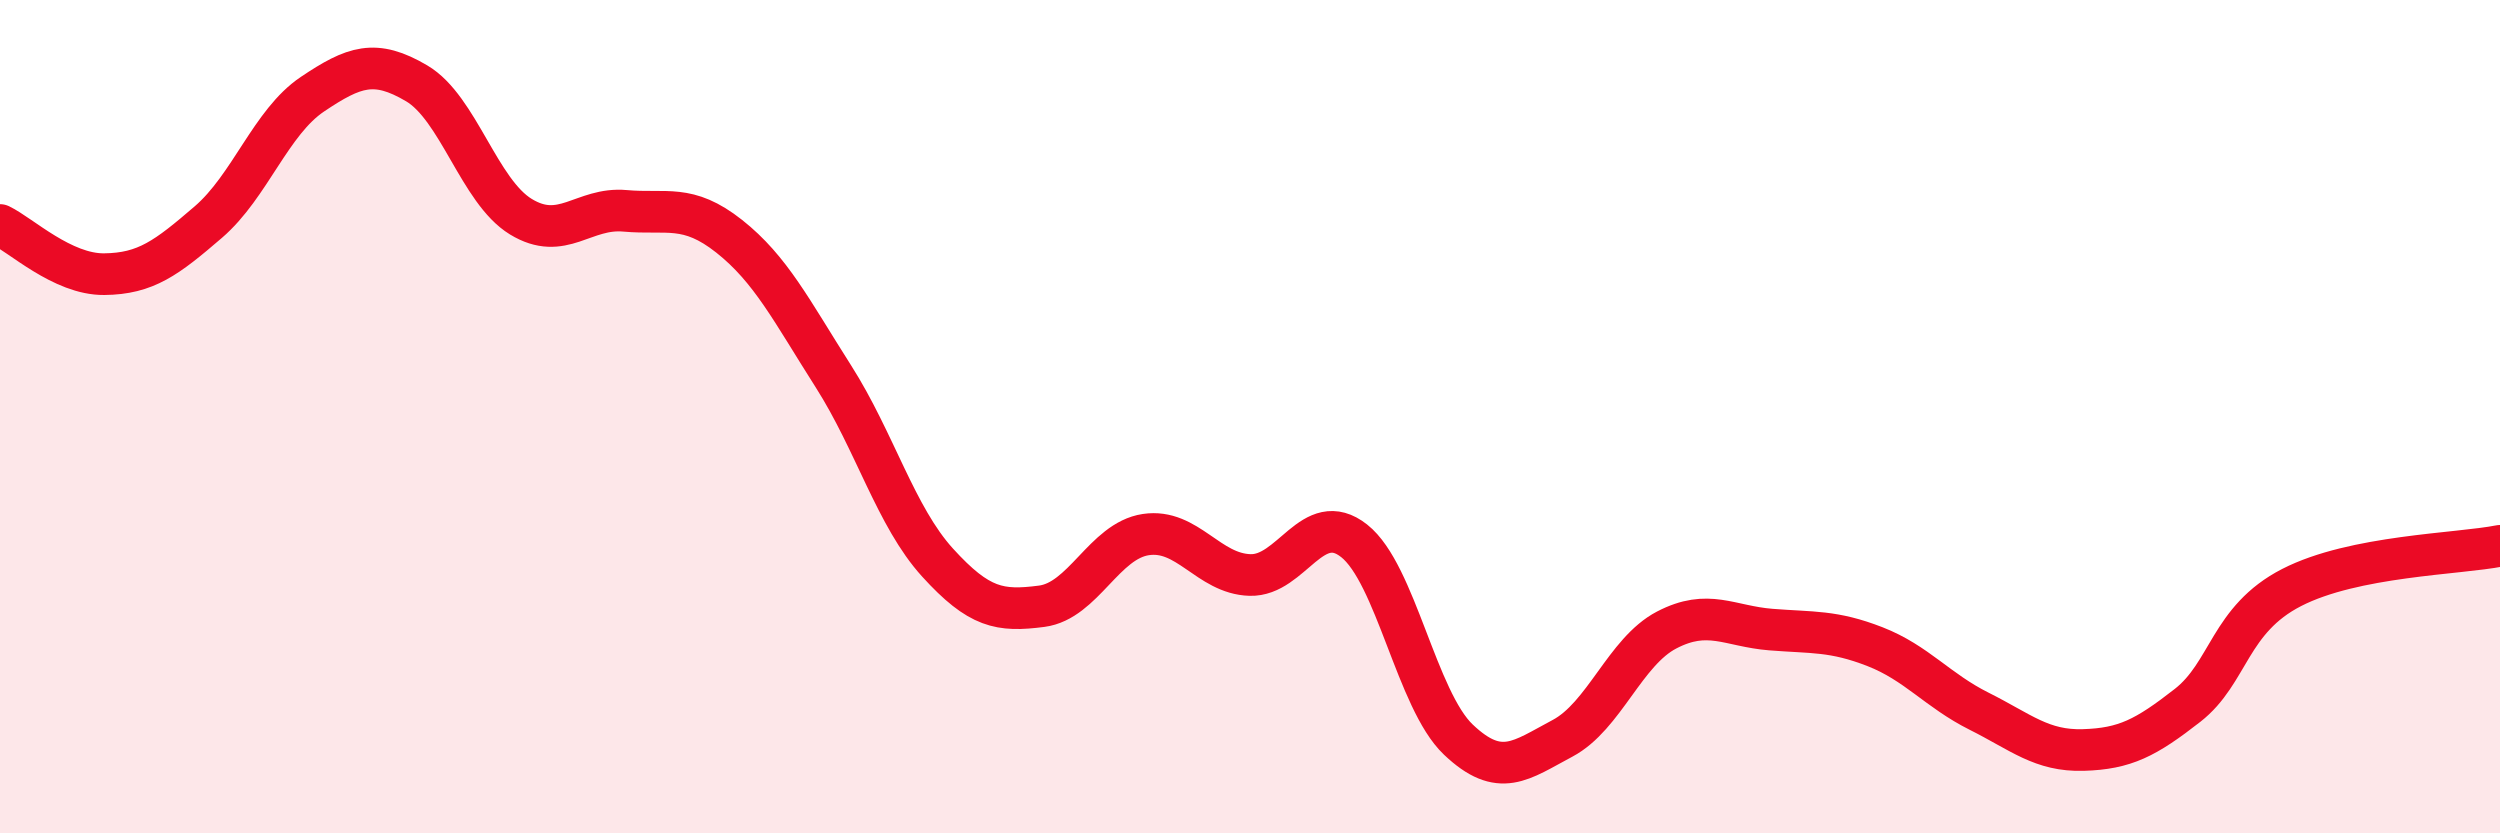
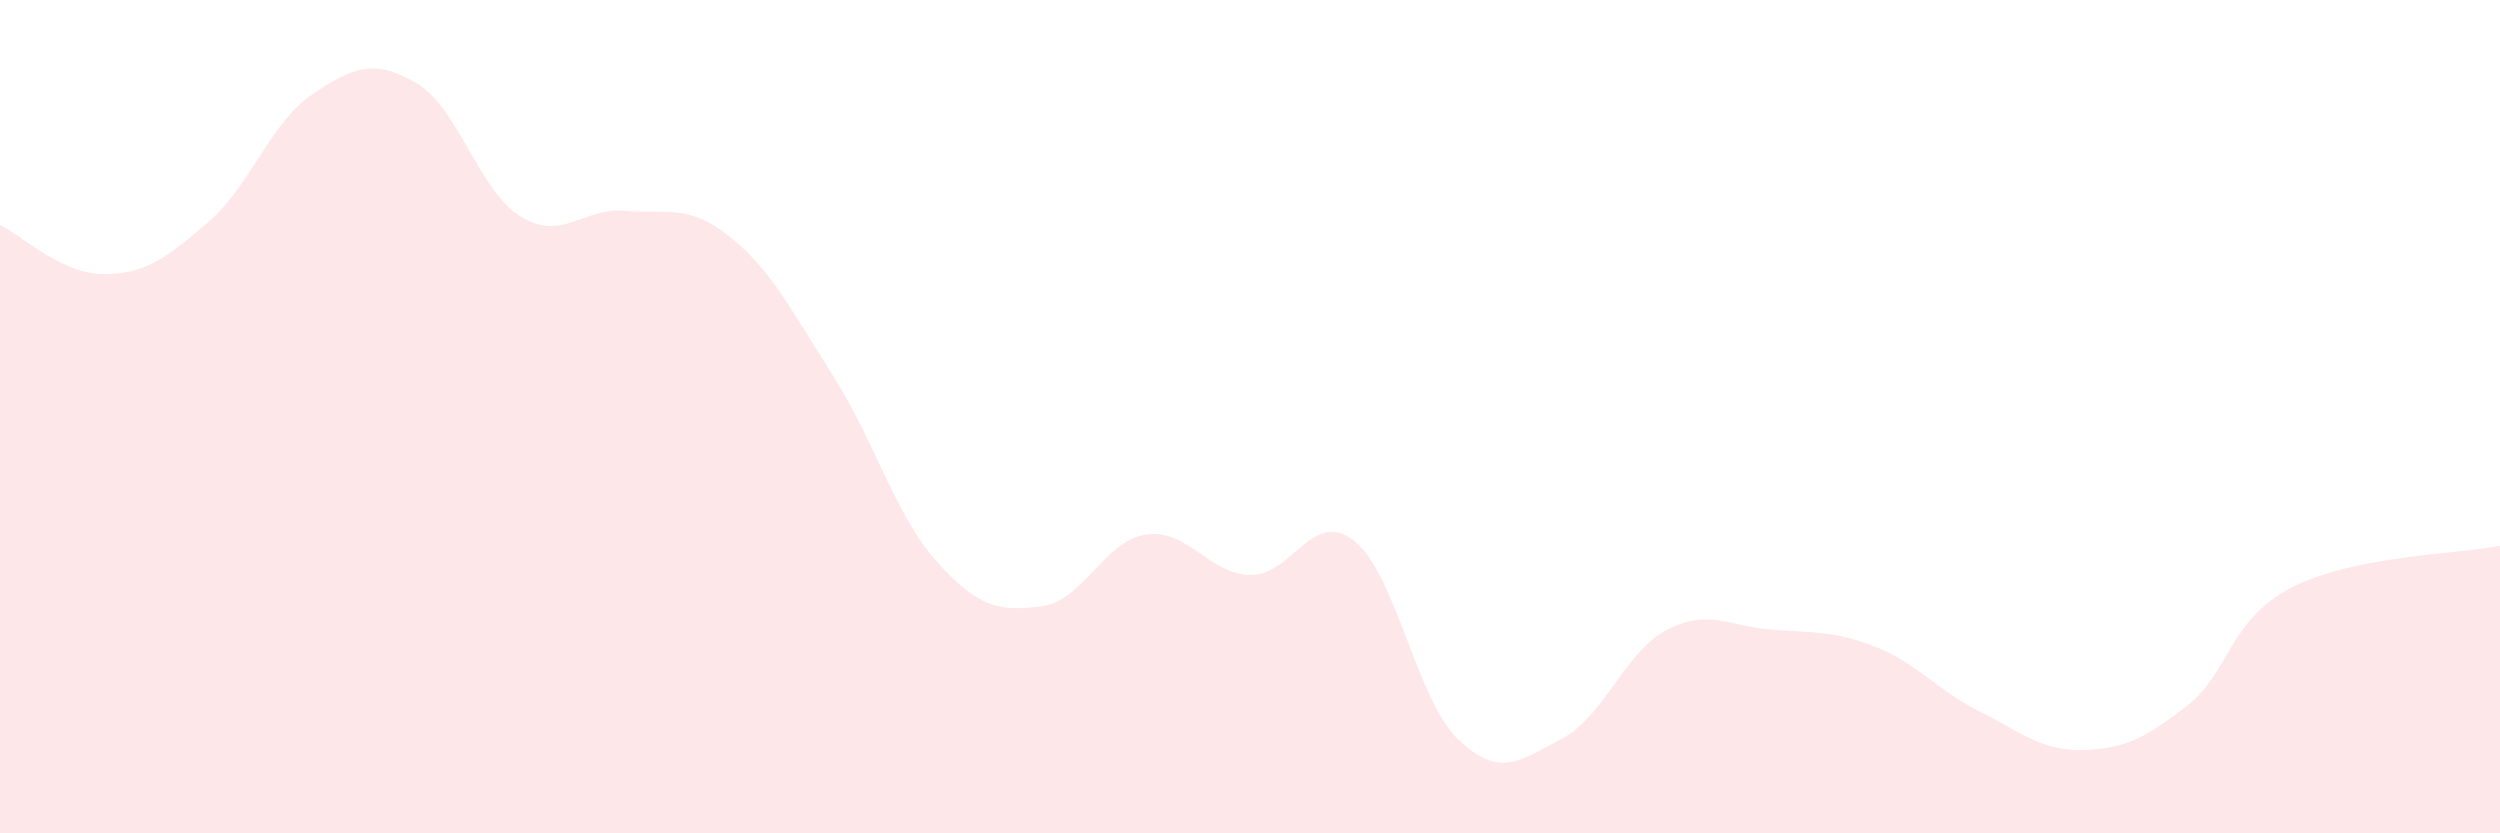
<svg xmlns="http://www.w3.org/2000/svg" width="60" height="20" viewBox="0 0 60 20">
  <path d="M 0,5.4 C 0.5,5.64 1.5,6.59 2.5,6.58 C 3.5,6.57 4,6.19 5,5.33 C 6,4.47 6.5,2.93 7.5,2.26 C 8.5,1.59 9,1.41 10,2 C 11,2.59 11.5,4.59 12.5,5.2 C 13.5,5.81 14,4.97 15,5.06 C 16,5.15 16.5,4.88 17.5,5.67 C 18.5,6.46 19,7.46 20,9.03 C 21,10.6 21.5,12.4 22.5,13.5 C 23.5,14.6 24,14.68 25,14.55 C 26,14.42 26.5,12.98 27.5,12.83 C 28.5,12.68 29,13.77 30,13.8 C 31,13.83 31.5,12.19 32.5,12.98 C 33.5,13.77 34,16.8 35,17.75 C 36,18.7 36.5,18.25 37.5,17.72 C 38.5,17.19 39,15.64 40,15.12 C 41,14.6 41.5,15.03 42.5,15.11 C 43.5,15.19 44,15.13 45,15.52 C 46,15.91 46.5,16.57 47.5,17.07 C 48.5,17.57 49,18.03 50,18 C 51,17.97 51.5,17.71 52.5,16.93 C 53.5,16.15 53.5,14.87 55,14.1 C 56.5,13.33 59,13.3 60,13.1L60 20L0 20Z" fill="#EB0A25" opacity="0.1" stroke-linecap="round" stroke-linejoin="round" />
-   <path d="M 0,5.4 C 0.5,5.64 1.5,6.59 2.5,6.58 C 3.5,6.57 4,6.19 5,5.33 C 6,4.47 6.5,2.93 7.5,2.26 C 8.5,1.59 9,1.41 10,2 C 11,2.59 11.5,4.59 12.5,5.2 C 13.5,5.81 14,4.97 15,5.06 C 16,5.15 16.5,4.88 17.5,5.67 C 18.5,6.46 19,7.46 20,9.03 C 21,10.6 21.5,12.4 22.5,13.5 C 23.5,14.6 24,14.68 25,14.55 C 26,14.42 26.5,12.98 27.5,12.83 C 28.5,12.68 29,13.77 30,13.8 C 31,13.83 31.5,12.19 32.5,12.98 C 33.5,13.77 34,16.8 35,17.75 C 36,18.7 36.5,18.25 37.5,17.72 C 38.5,17.19 39,15.64 40,15.12 C 41,14.6 41.5,15.03 42.5,15.11 C 43.5,15.19 44,15.13 45,15.52 C 46,15.91 46.5,16.57 47.5,17.07 C 48.5,17.57 49,18.03 50,18 C 51,17.97 51.5,17.71 52.5,16.93 C 53.5,16.15 53.5,14.87 55,14.1 C 56.5,13.33 59,13.3 60,13.1" stroke="#EB0A25" stroke-width="1" fill="none" stroke-linecap="round" stroke-linejoin="round" />
</svg>